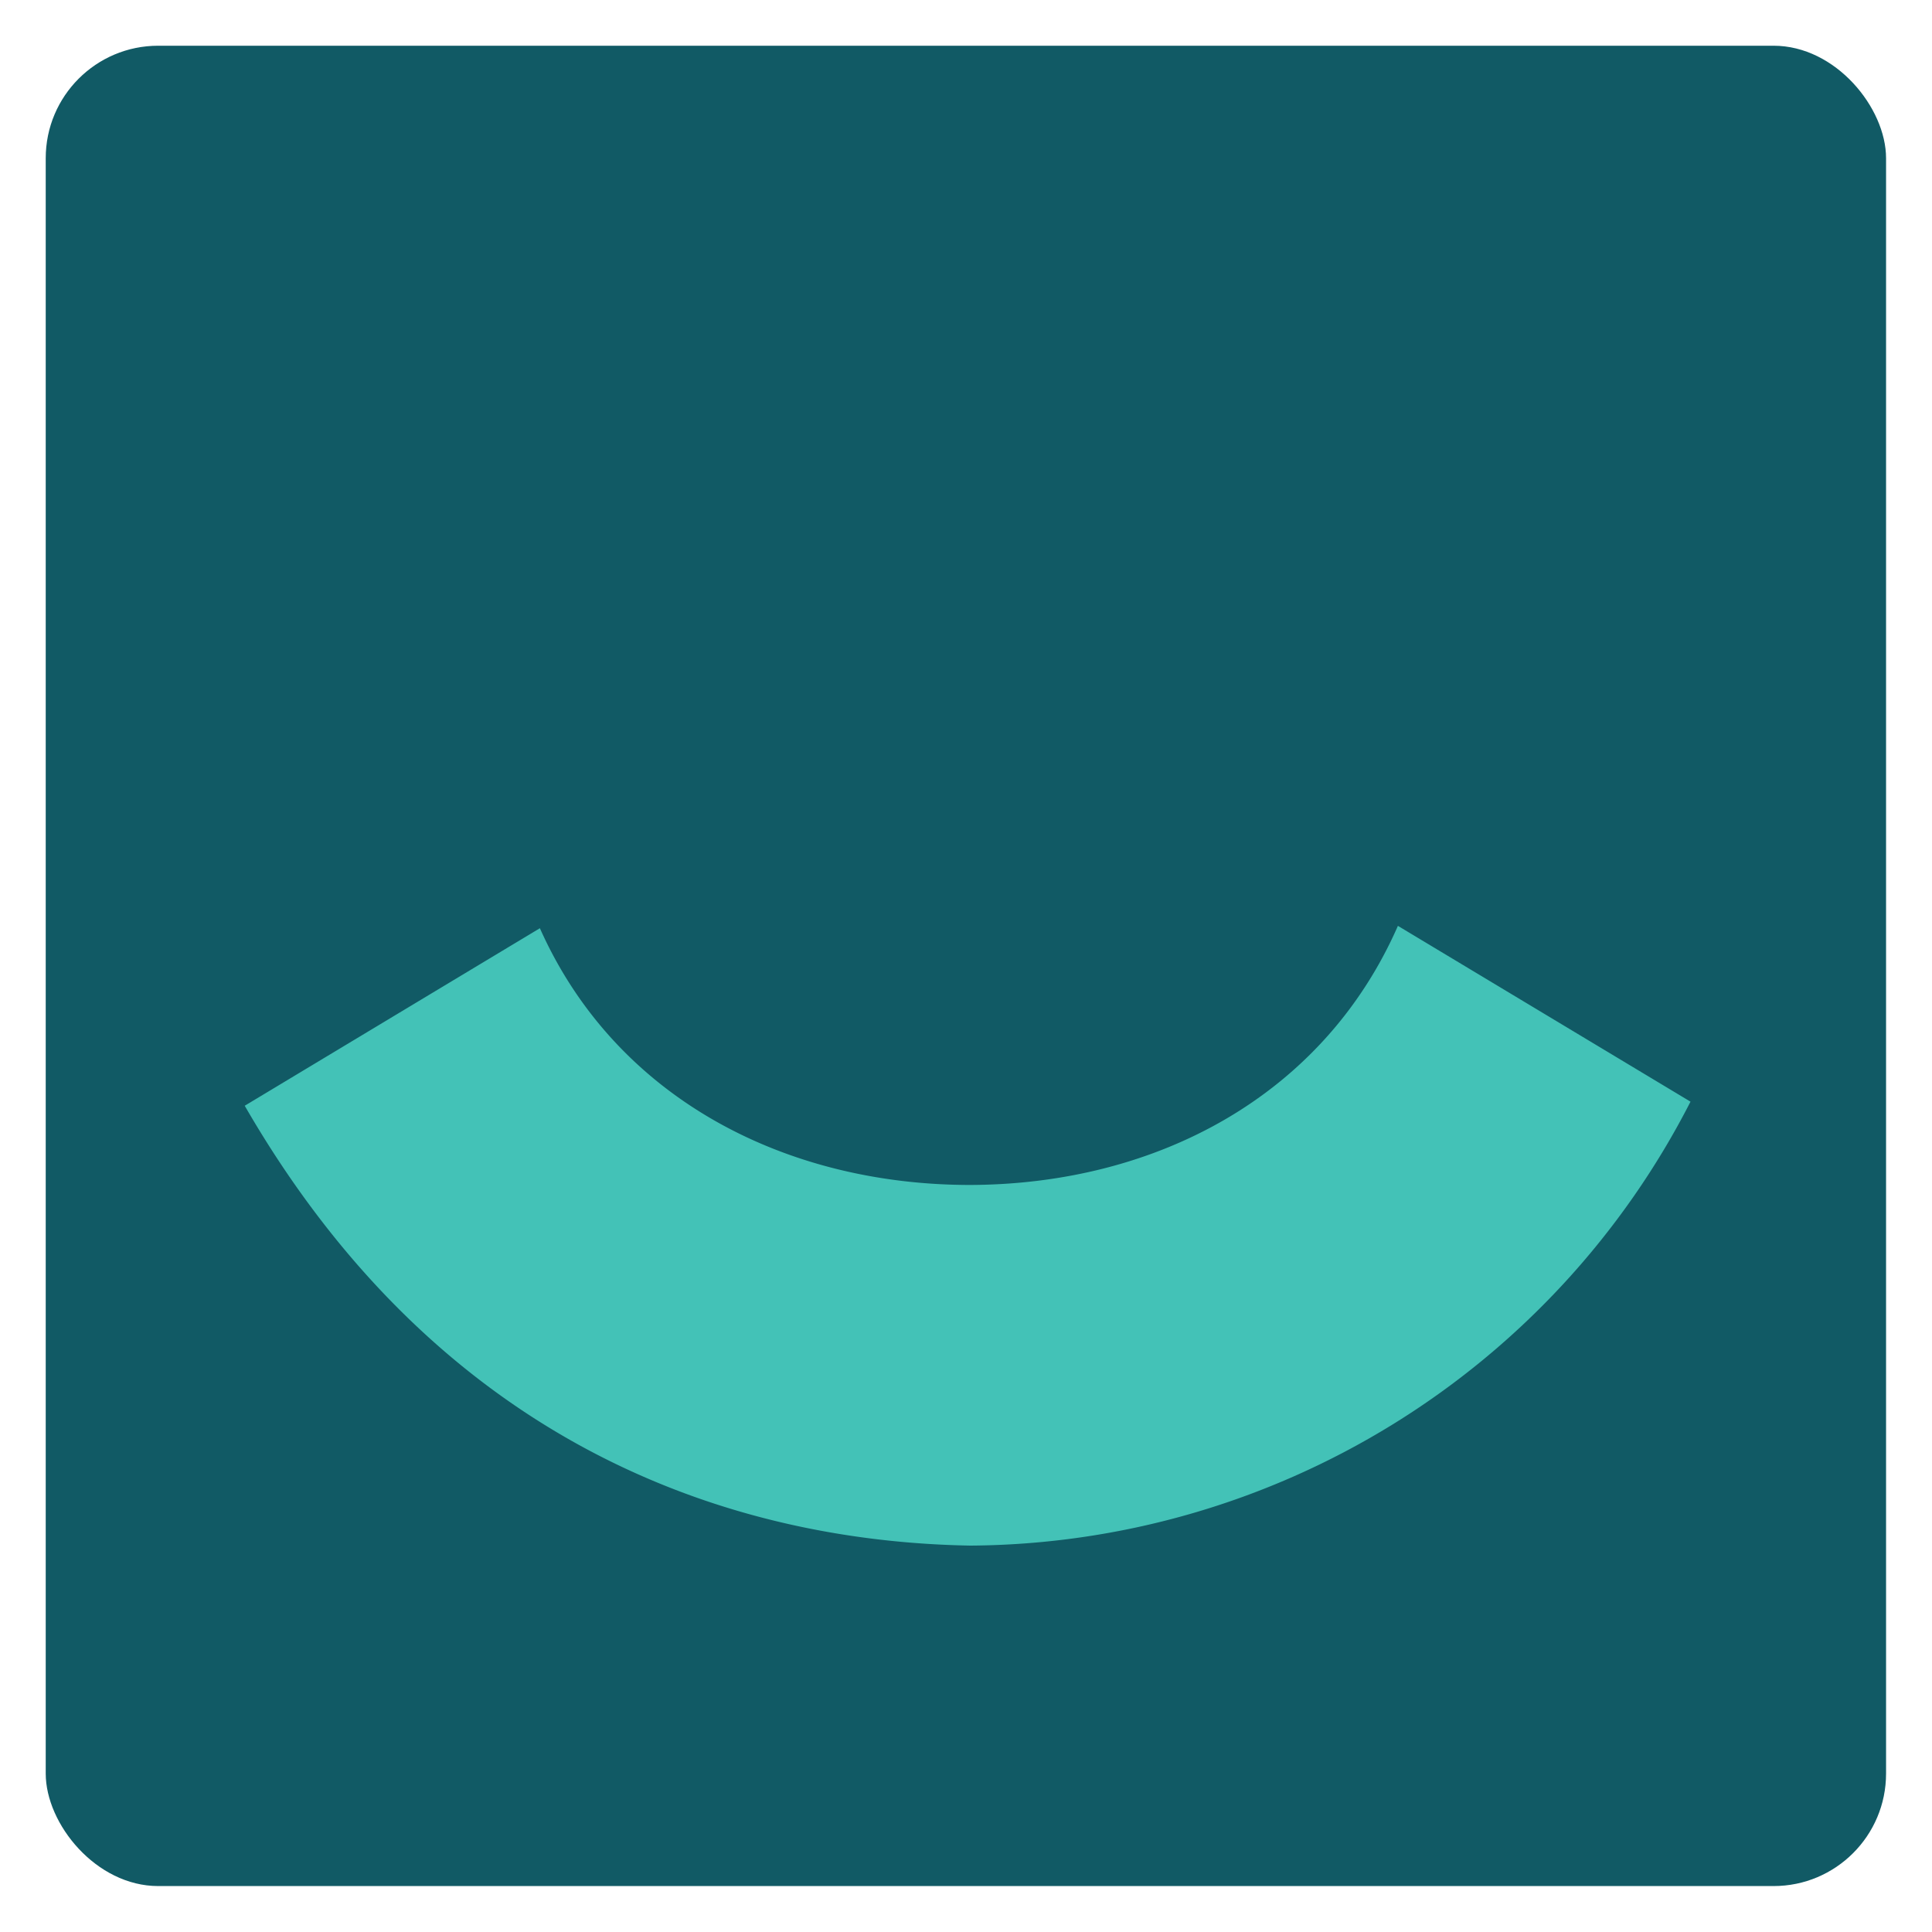
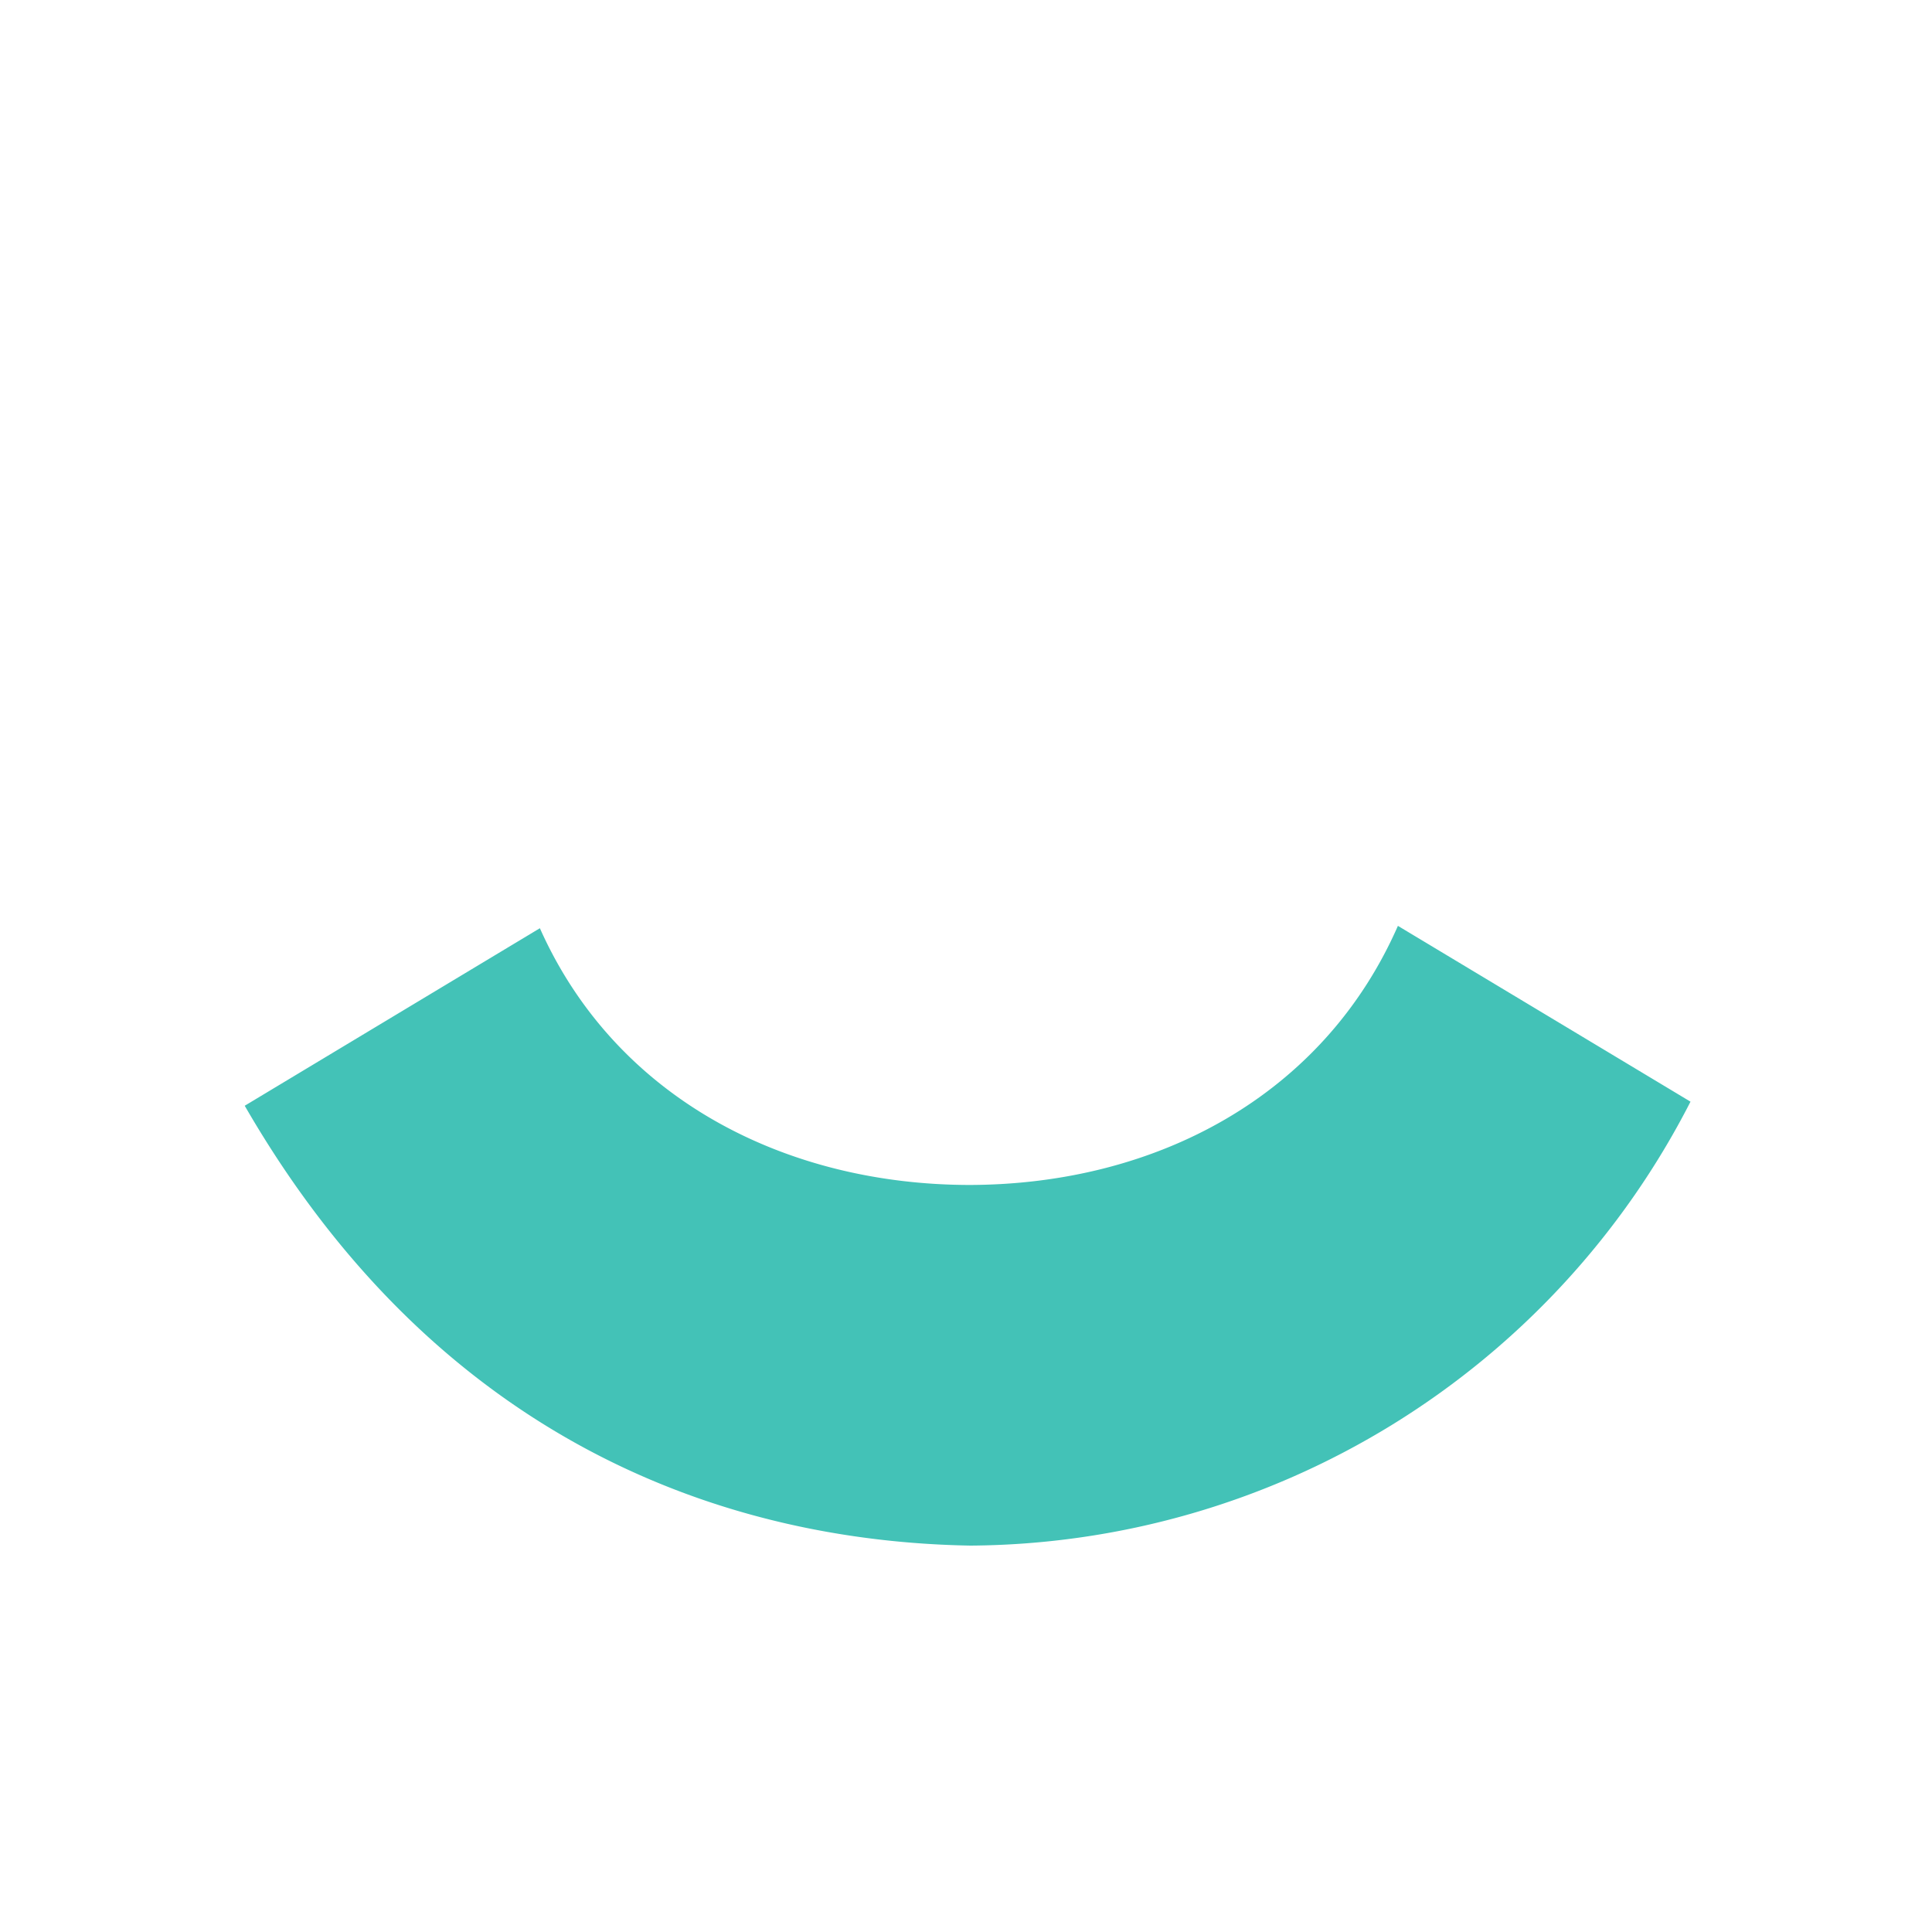
<svg xmlns="http://www.w3.org/2000/svg" style="background:#124e59" viewBox="0 0 90 90">
-   <rect width="85.73" height="85.73" x="2.13" y="2.13" fill="#115a65" ry="5.24" />
  <path fill="#43c2b7" d="M65.12 43.13C61.64 51.06 53.86 55.17 45.2 55.2c-8.64 0-16.53-4.06-20.05-11.96L11.4 51.51C20.46 67.2 33.84 71.8 45.2 72a37.94 37.94 0 0 0 33.55-20.68Z" />
</svg>